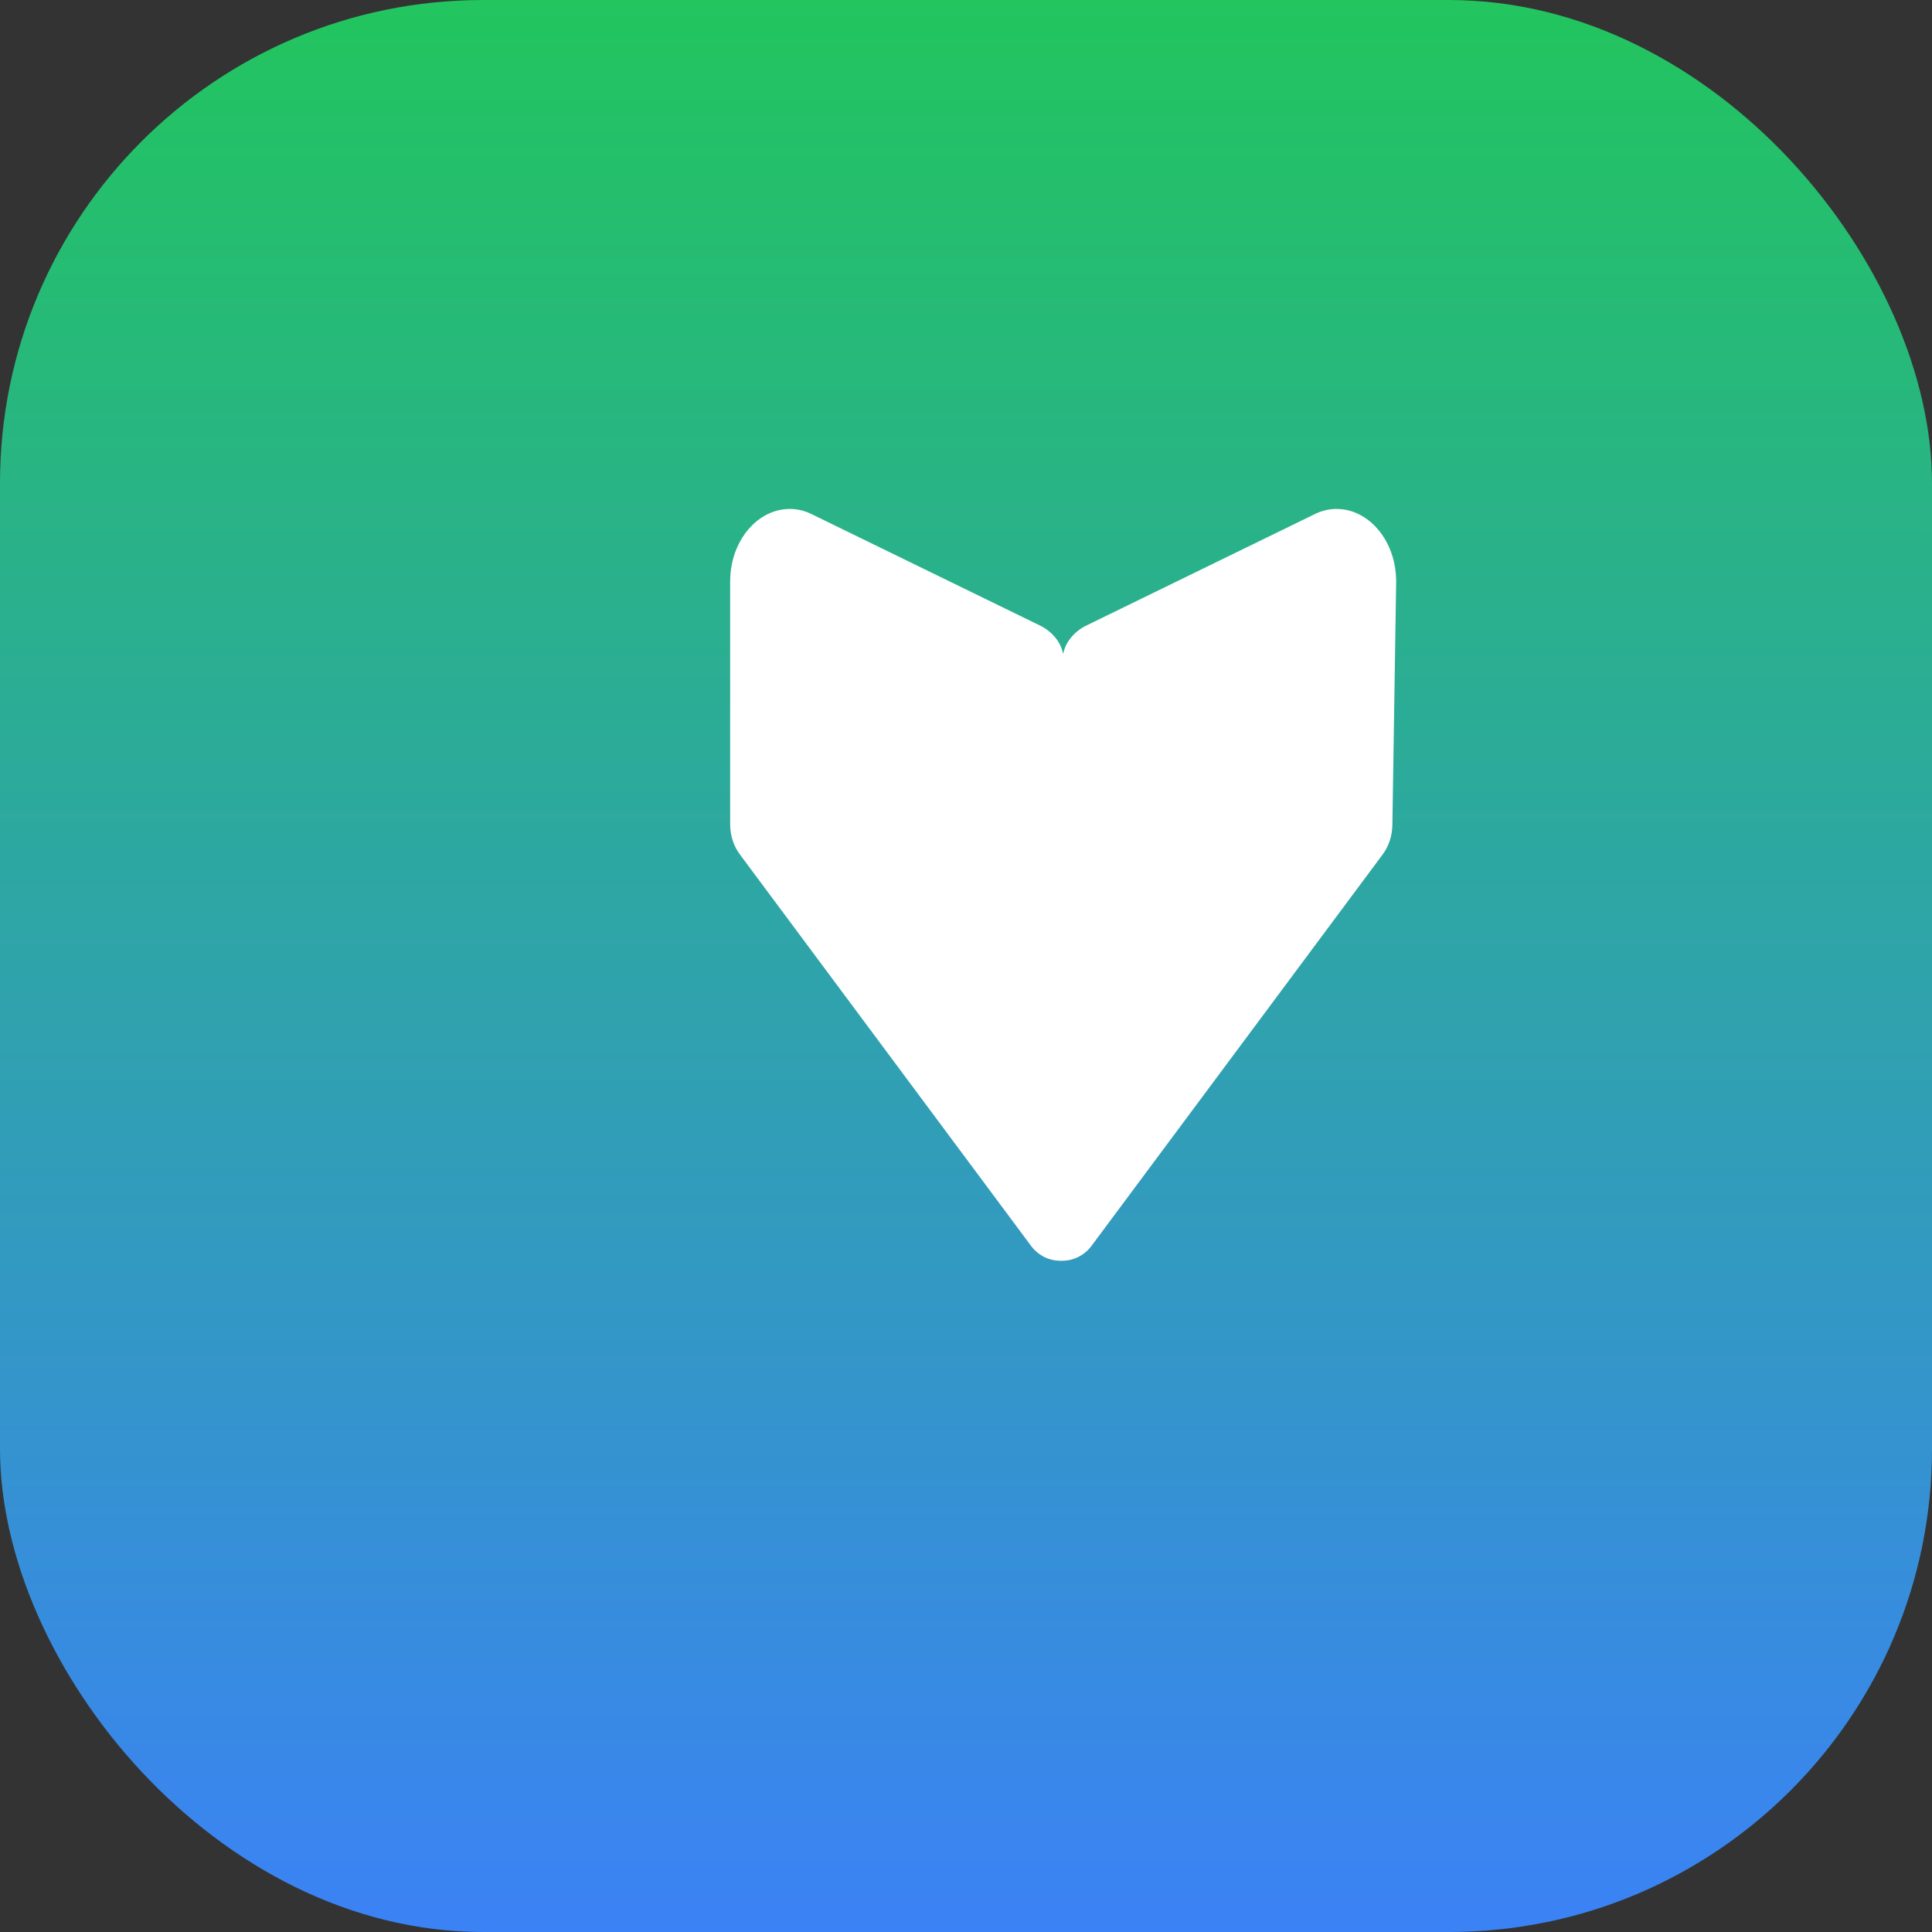
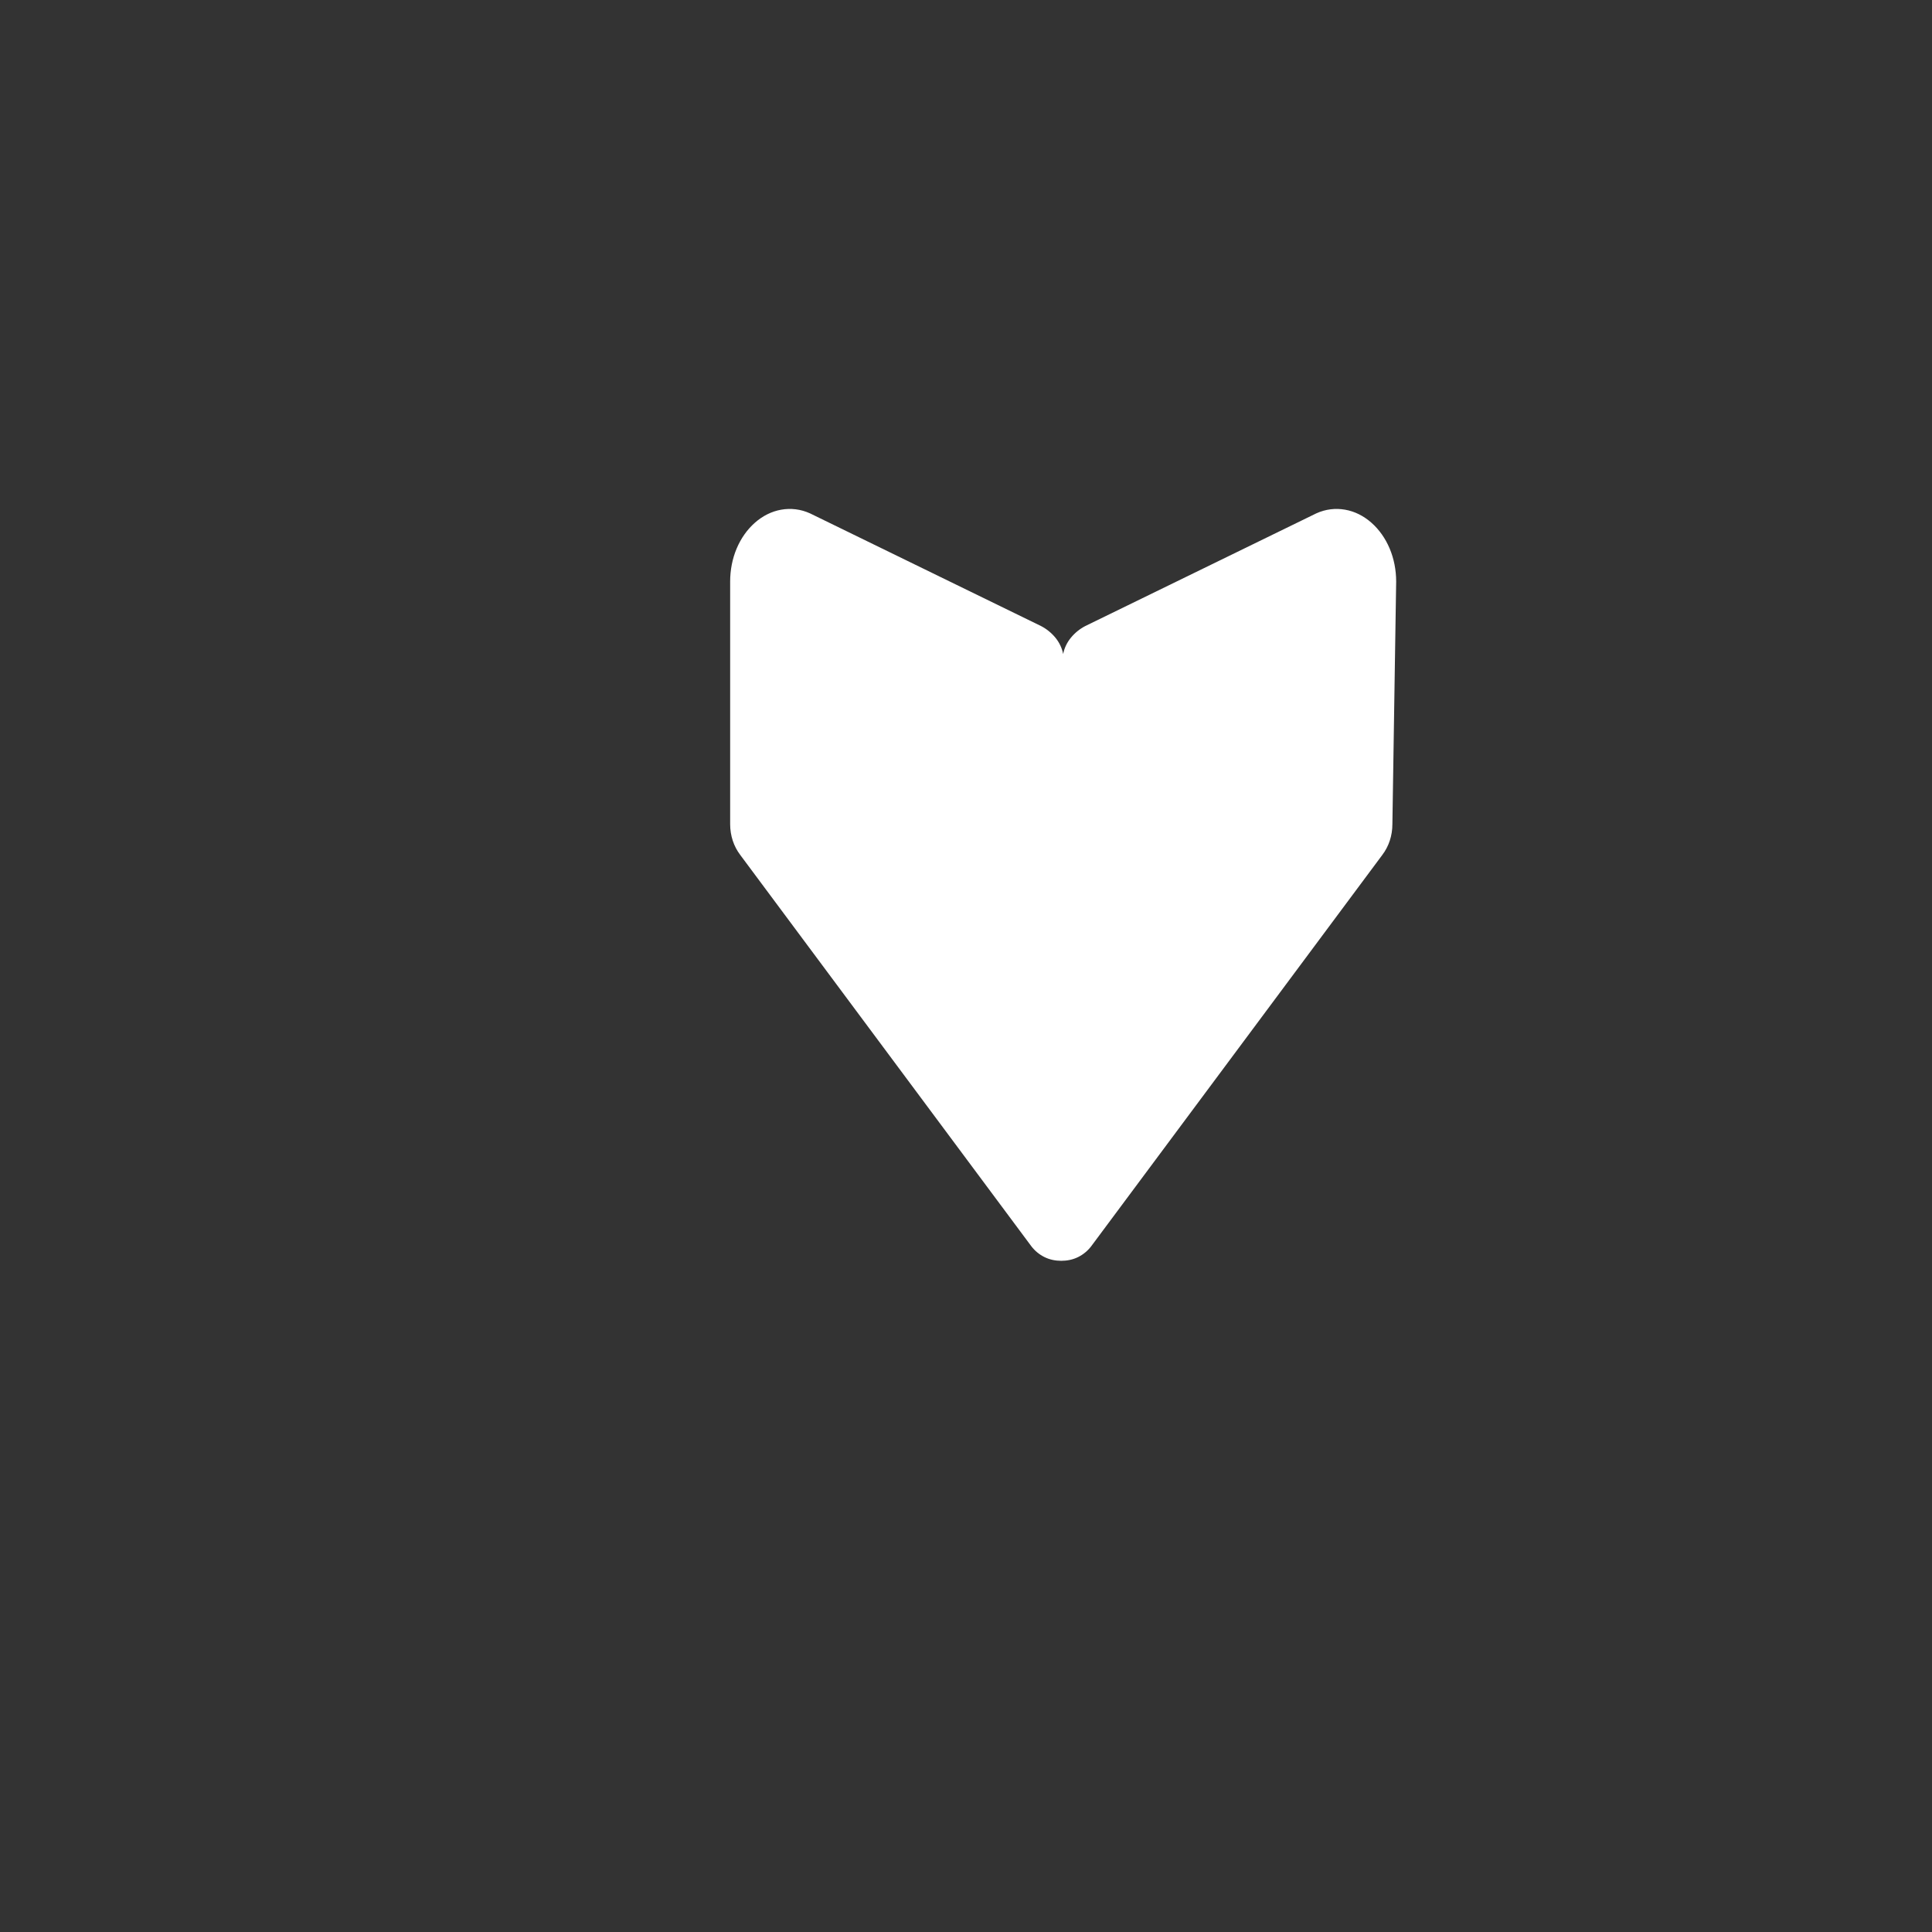
<svg xmlns="http://www.w3.org/2000/svg" width="512" height="512" viewBox="0 0 512 512" fill="none">
  <rect x="0" y="0" width="512" height="512" fill="#333333" stroke="none" />
-   <rect width="512" height="512" rx="128" fill="url(#paint0_linear_1_2)" />
  <path d="M368.998 218.375C368.998 221.475 368.048 224.3 366.318 226.575L289.158 330.3C288.238 331.5 287.048 332.475 285.678 333.15C284.308 333.825 282.798 334.125 281.248 334.125C279.698 334.125 278.188 333.825 276.818 333.15C275.448 332.475 274.258 331.5 273.338 330.3L196.178 226.575C194.448 224.3 193.498 221.475 193.498 218.375V154.125C193.498 151.05 194.088 148.05 195.228 145.35C196.368 142.65 198.018 140.325 200.058 138.525C202.098 136.725 204.468 135.525 207.018 135.075C209.568 134.625 212.198 134.925 214.668 136.05L275.868 165.9C277.318 166.65 278.628 167.7 279.678 168.975C280.728 170.25 281.448 171.75 281.748 173.325C282.048 171.75 282.768 170.25 283.818 168.975C284.868 167.7 286.178 166.65 287.628 165.9L348.828 136.05C351.298 134.925 353.928 134.625 356.478 135.075C359.028 135.525 361.398 136.725 363.438 138.525C365.478 140.325 367.128 142.65 368.268 145.35C369.408 148.05 369.998 151.05 369.998 154.125L368.998 218.375Z" fill="white" />
  <defs>
    <linearGradient id="paint0_linear_1_2" x1="256" y1="0" x2="256" y2="512" gradientUnits="userSpaceOnUse">
      <stop stop-color="#22C55E" />
      <stop offset="1" stop-color="#3B82F6" />
    </linearGradient>
  </defs>
</svg>